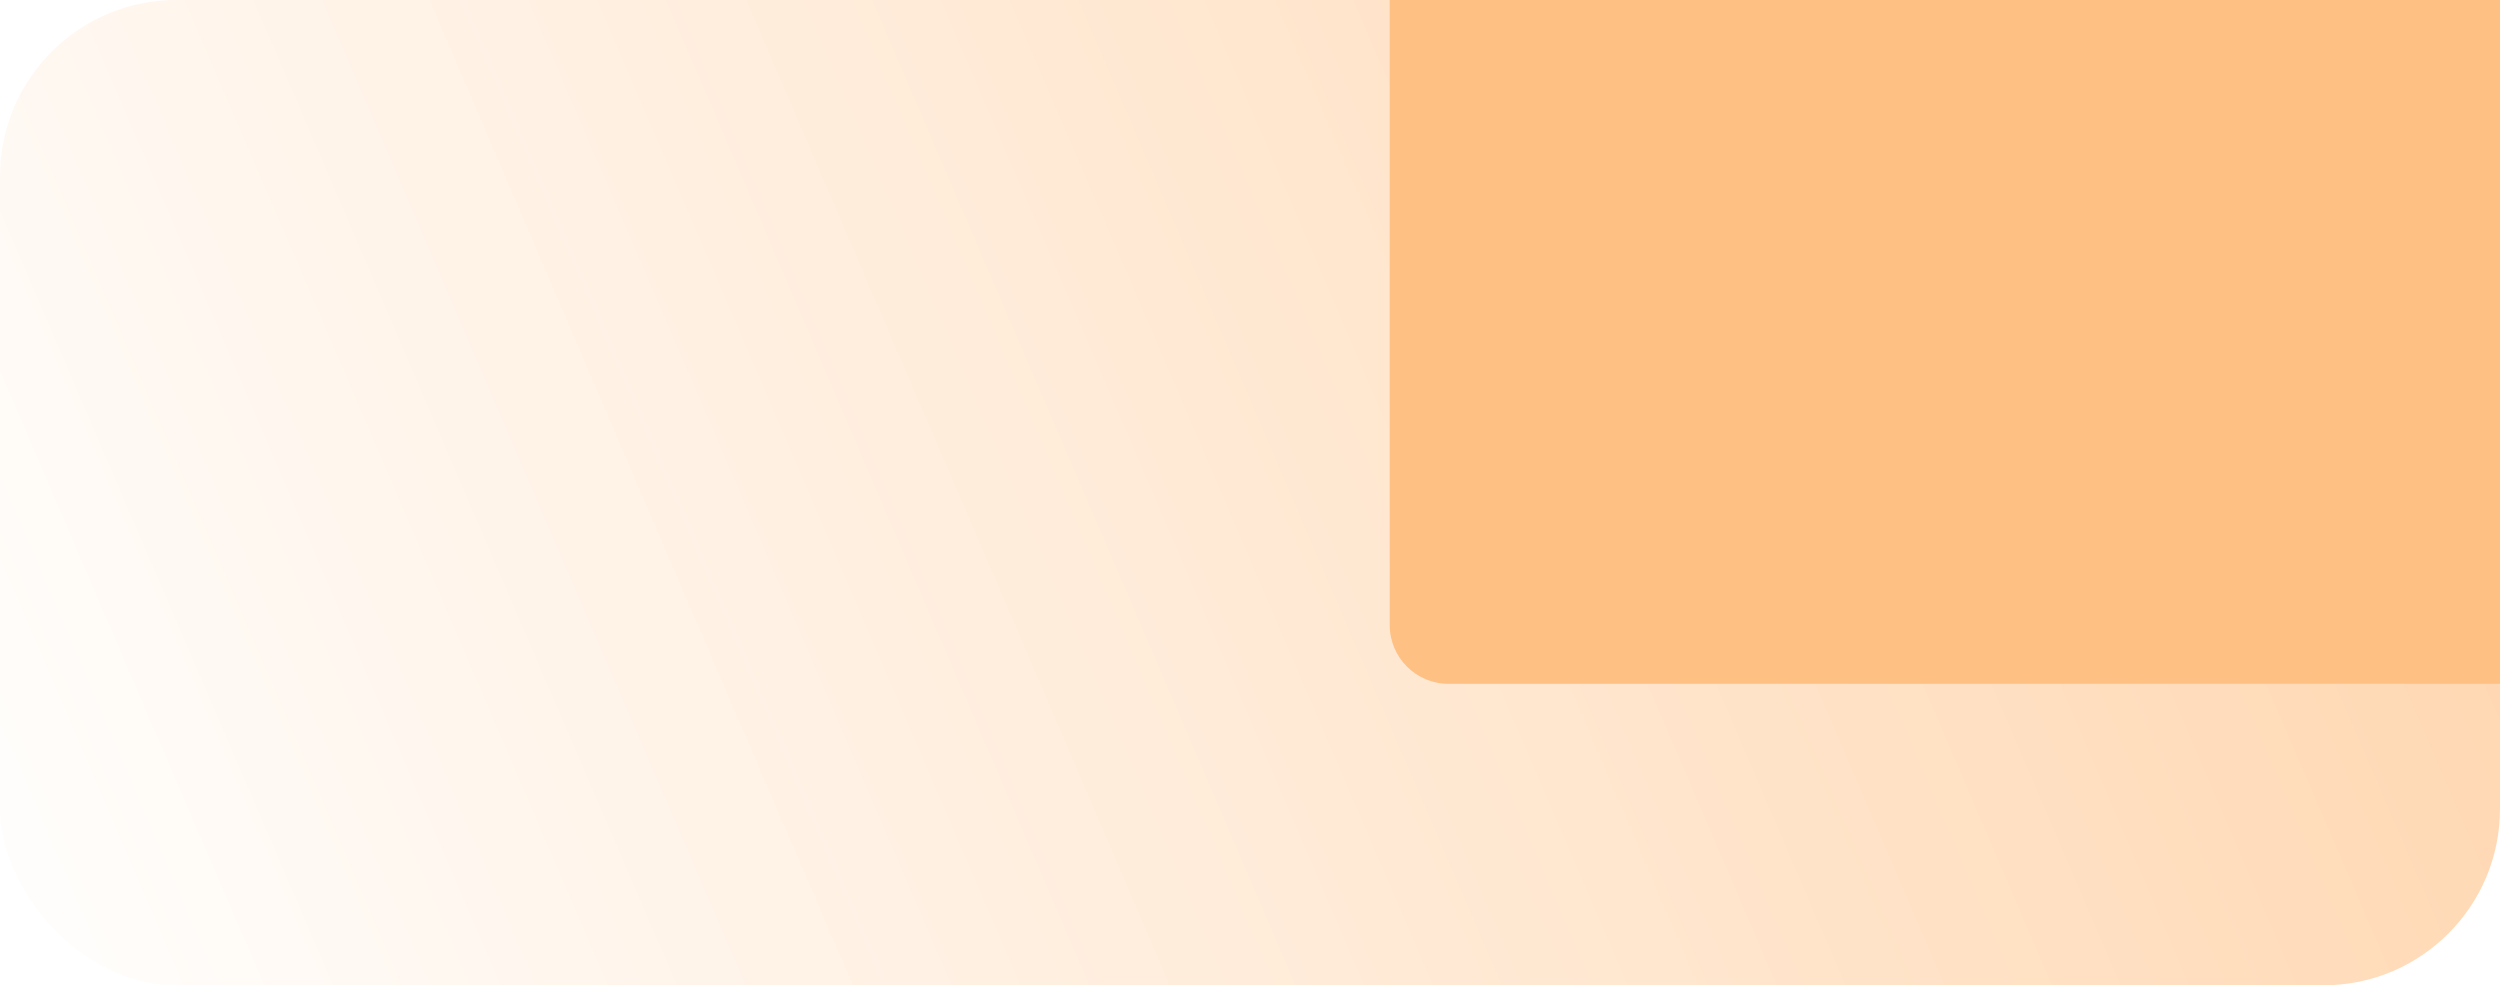
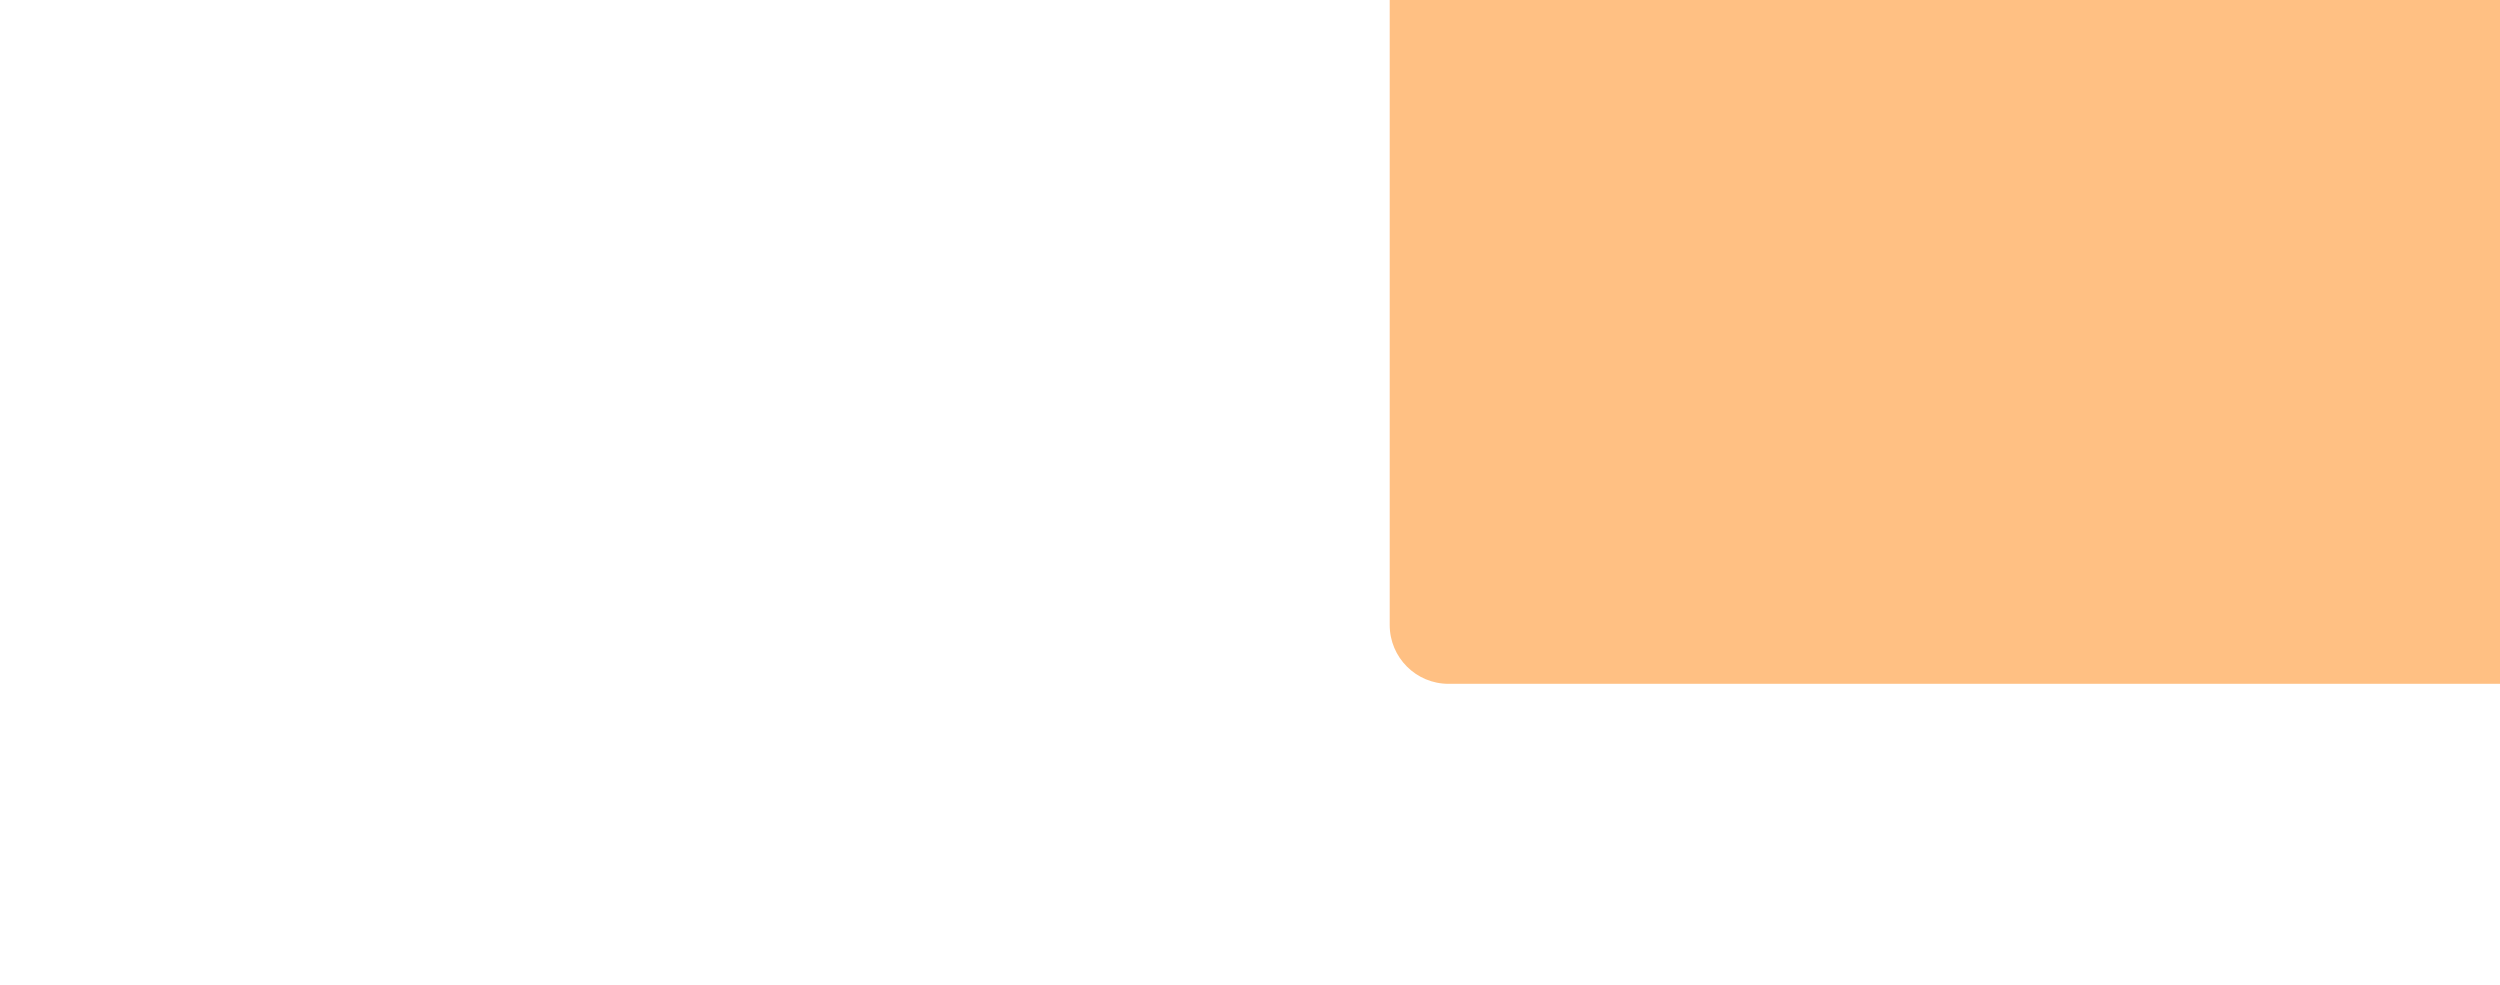
<svg xmlns="http://www.w3.org/2000/svg" width="340" height="134" viewBox="0 0 340 134" fill="none">
-   <rect width="340" height="134" rx="24" fill="url(#paint0_linear_88_7849)" />
  <g filter="url(#filter0_di_88_7849)">
    <rect x="187" y="89" width="160" height="160" rx="8" transform="rotate(-90 187 89)" fill="#FFC083" />
  </g>
  <defs>
    <filter id="filter0_di_88_7849" x="183" y="-73" width="172" height="172" filterUnits="userSpaceOnUse" color-interpolation-filters="sRGB">
      <feFlood flood-opacity="0" result="BackgroundImageFix" />
      <feColorMatrix in="SourceAlpha" type="matrix" values="0 0 0 0 0 0 0 0 0 0 0 0 0 0 0 0 0 0 127 0" result="hardAlpha" />
      <feOffset dx="2" dy="4" />
      <feGaussianBlur stdDeviation="3" />
      <feComposite in2="hardAlpha" operator="out" />
      <feColorMatrix type="matrix" values="0 0 0 0 0 0 0 0 0 0 0 0 0 0 0 0 0 0 0.16 0" />
      <feBlend mode="normal" in2="BackgroundImageFix" result="effect1_dropShadow_88_7849" />
      <feBlend mode="normal" in="SourceGraphic" in2="effect1_dropShadow_88_7849" result="shape" />
      <feColorMatrix in="SourceAlpha" type="matrix" values="0 0 0 0 0 0 0 0 0 0 0 0 0 0 0 0 0 0 127 0" result="hardAlpha" />
      <feOffset />
      <feGaussianBlur stdDeviation="3" />
      <feComposite in2="hardAlpha" operator="arithmetic" k2="-1" k3="1" />
      <feColorMatrix type="matrix" values="0 0 0 0 0 0 0 0 0 0 0 0 0 0 0 0 0 0 0.16 0" />
      <feBlend mode="normal" in2="shape" result="effect2_innerShadow_88_7849" />
    </filter>
    <linearGradient id="paint0_linear_88_7849" x1="329" y1="-3.91565e-05" x2="-2.5" y2="142.5" gradientUnits="userSpaceOnUse">
      <stop stop-color="#FFD5AD" />
      <stop offset="1" stop-color="white" />
    </linearGradient>
  </defs>
</svg>